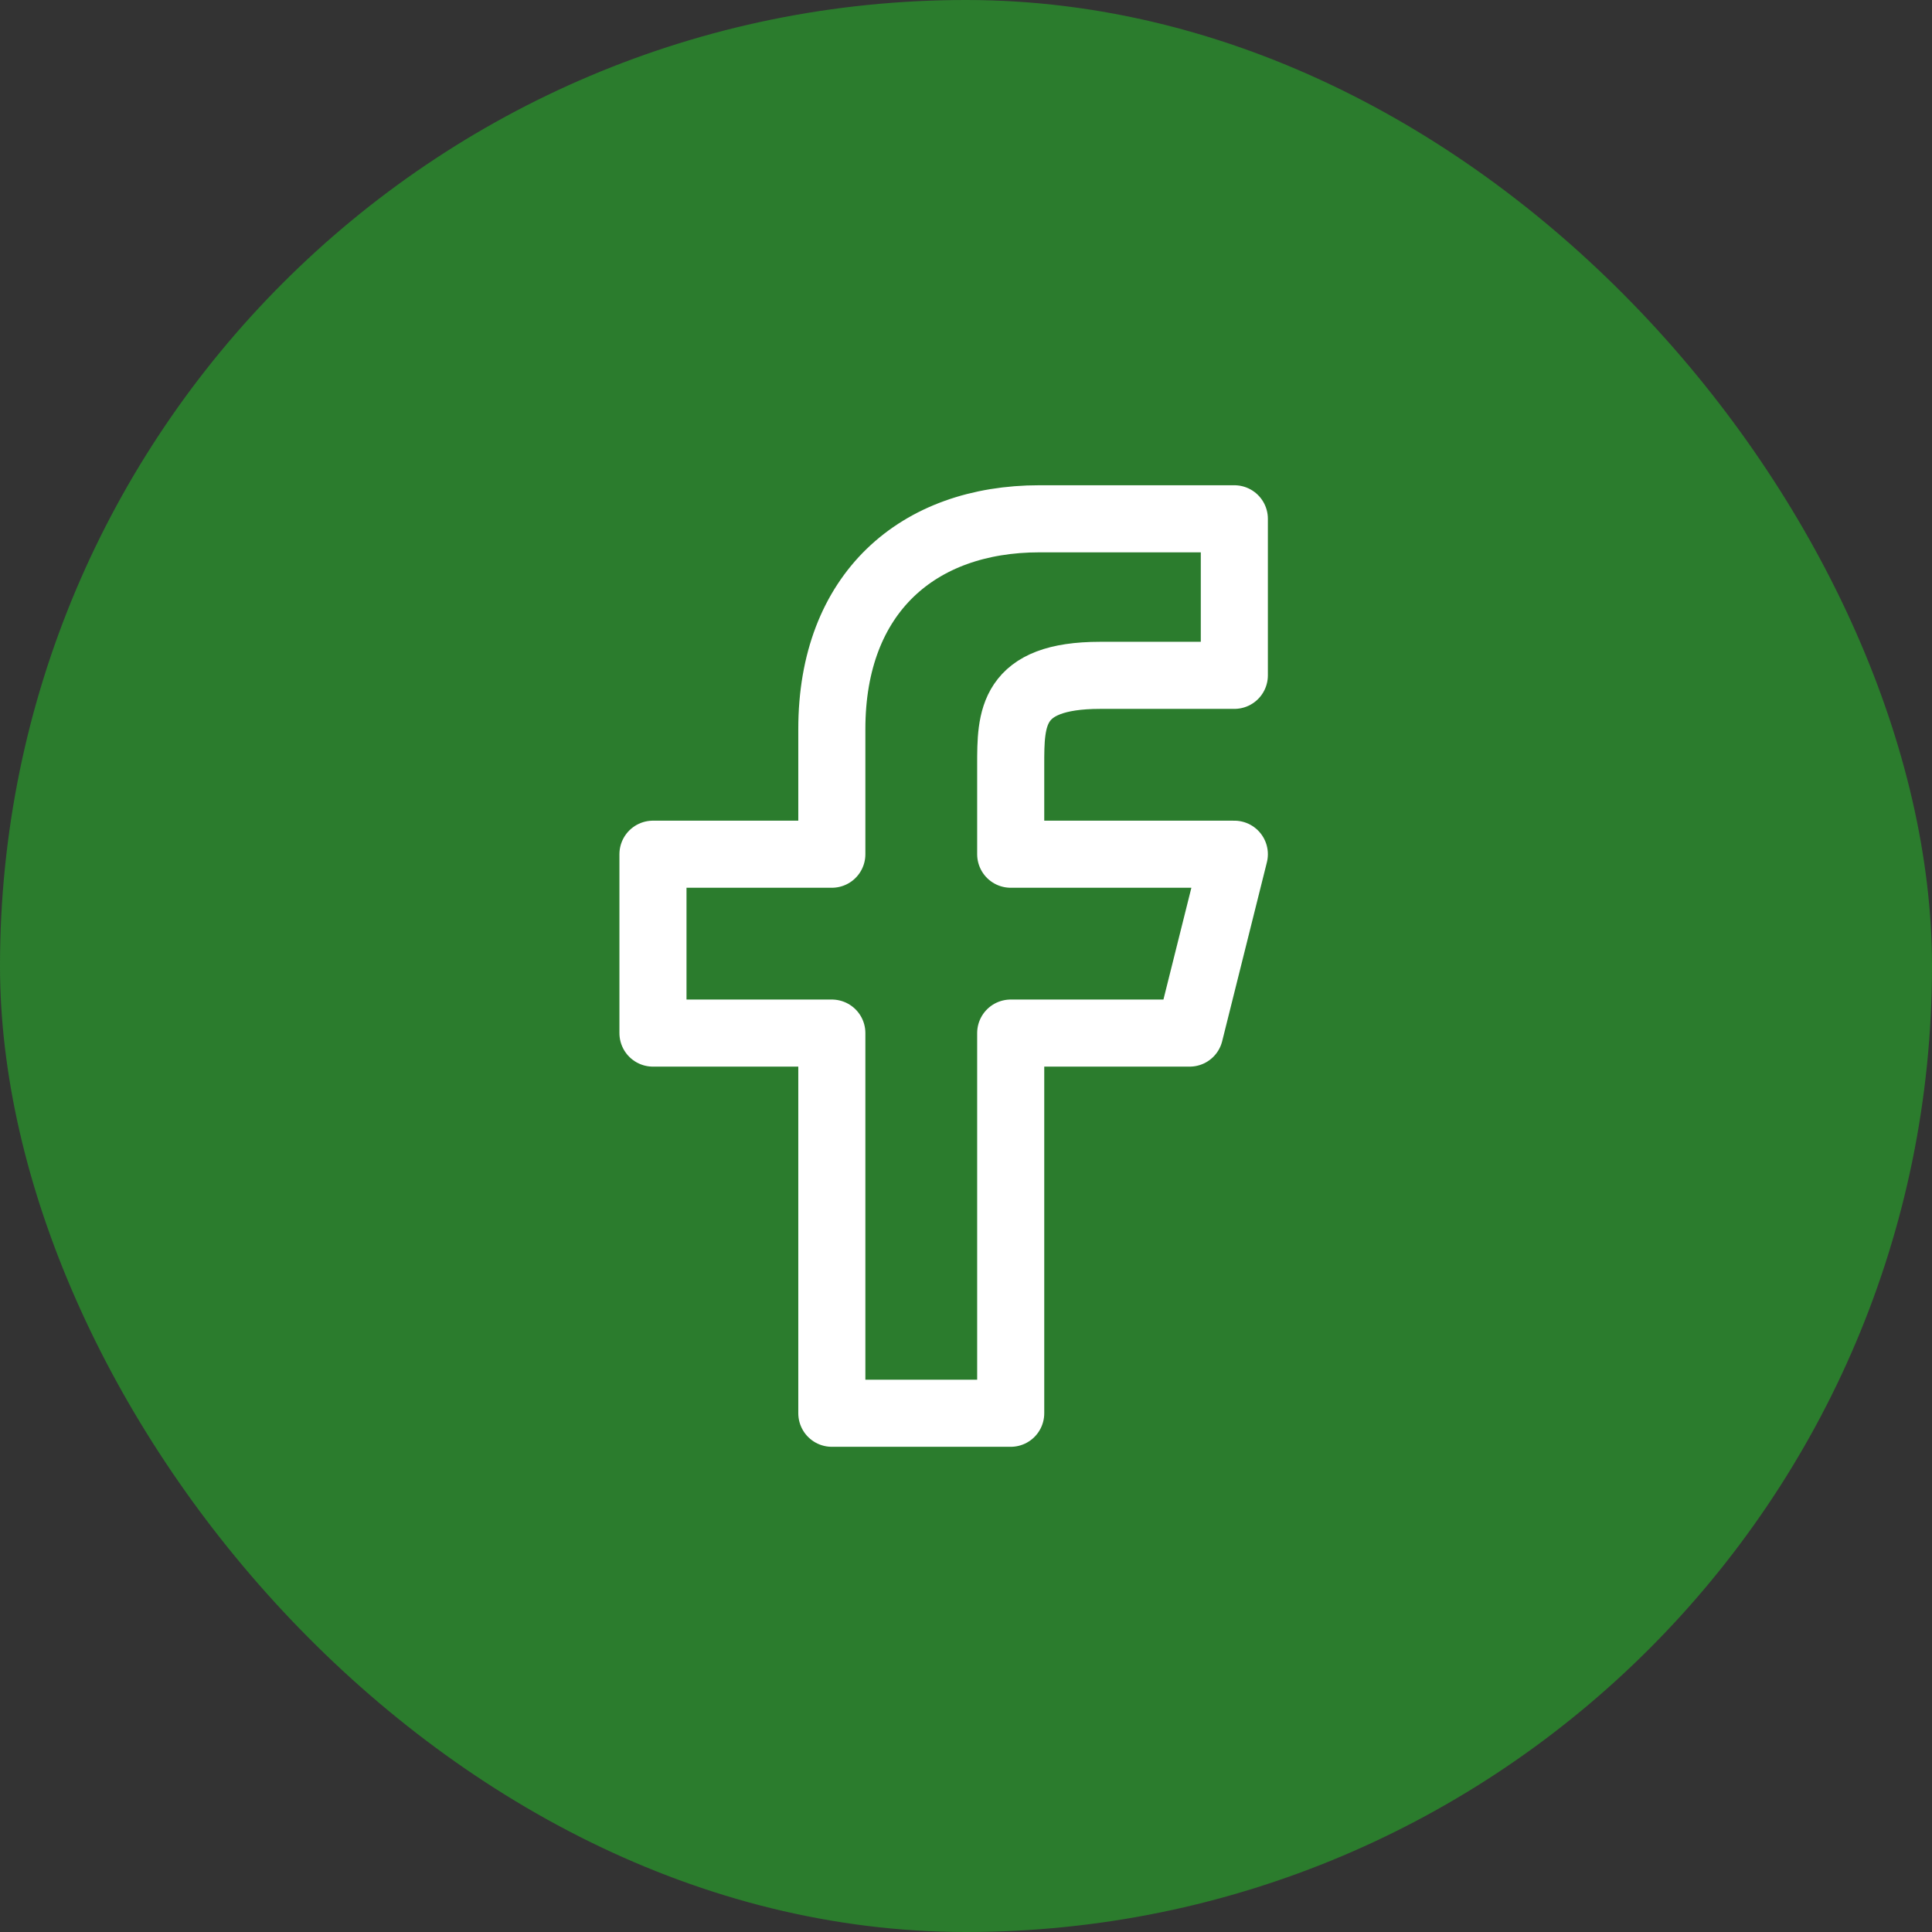
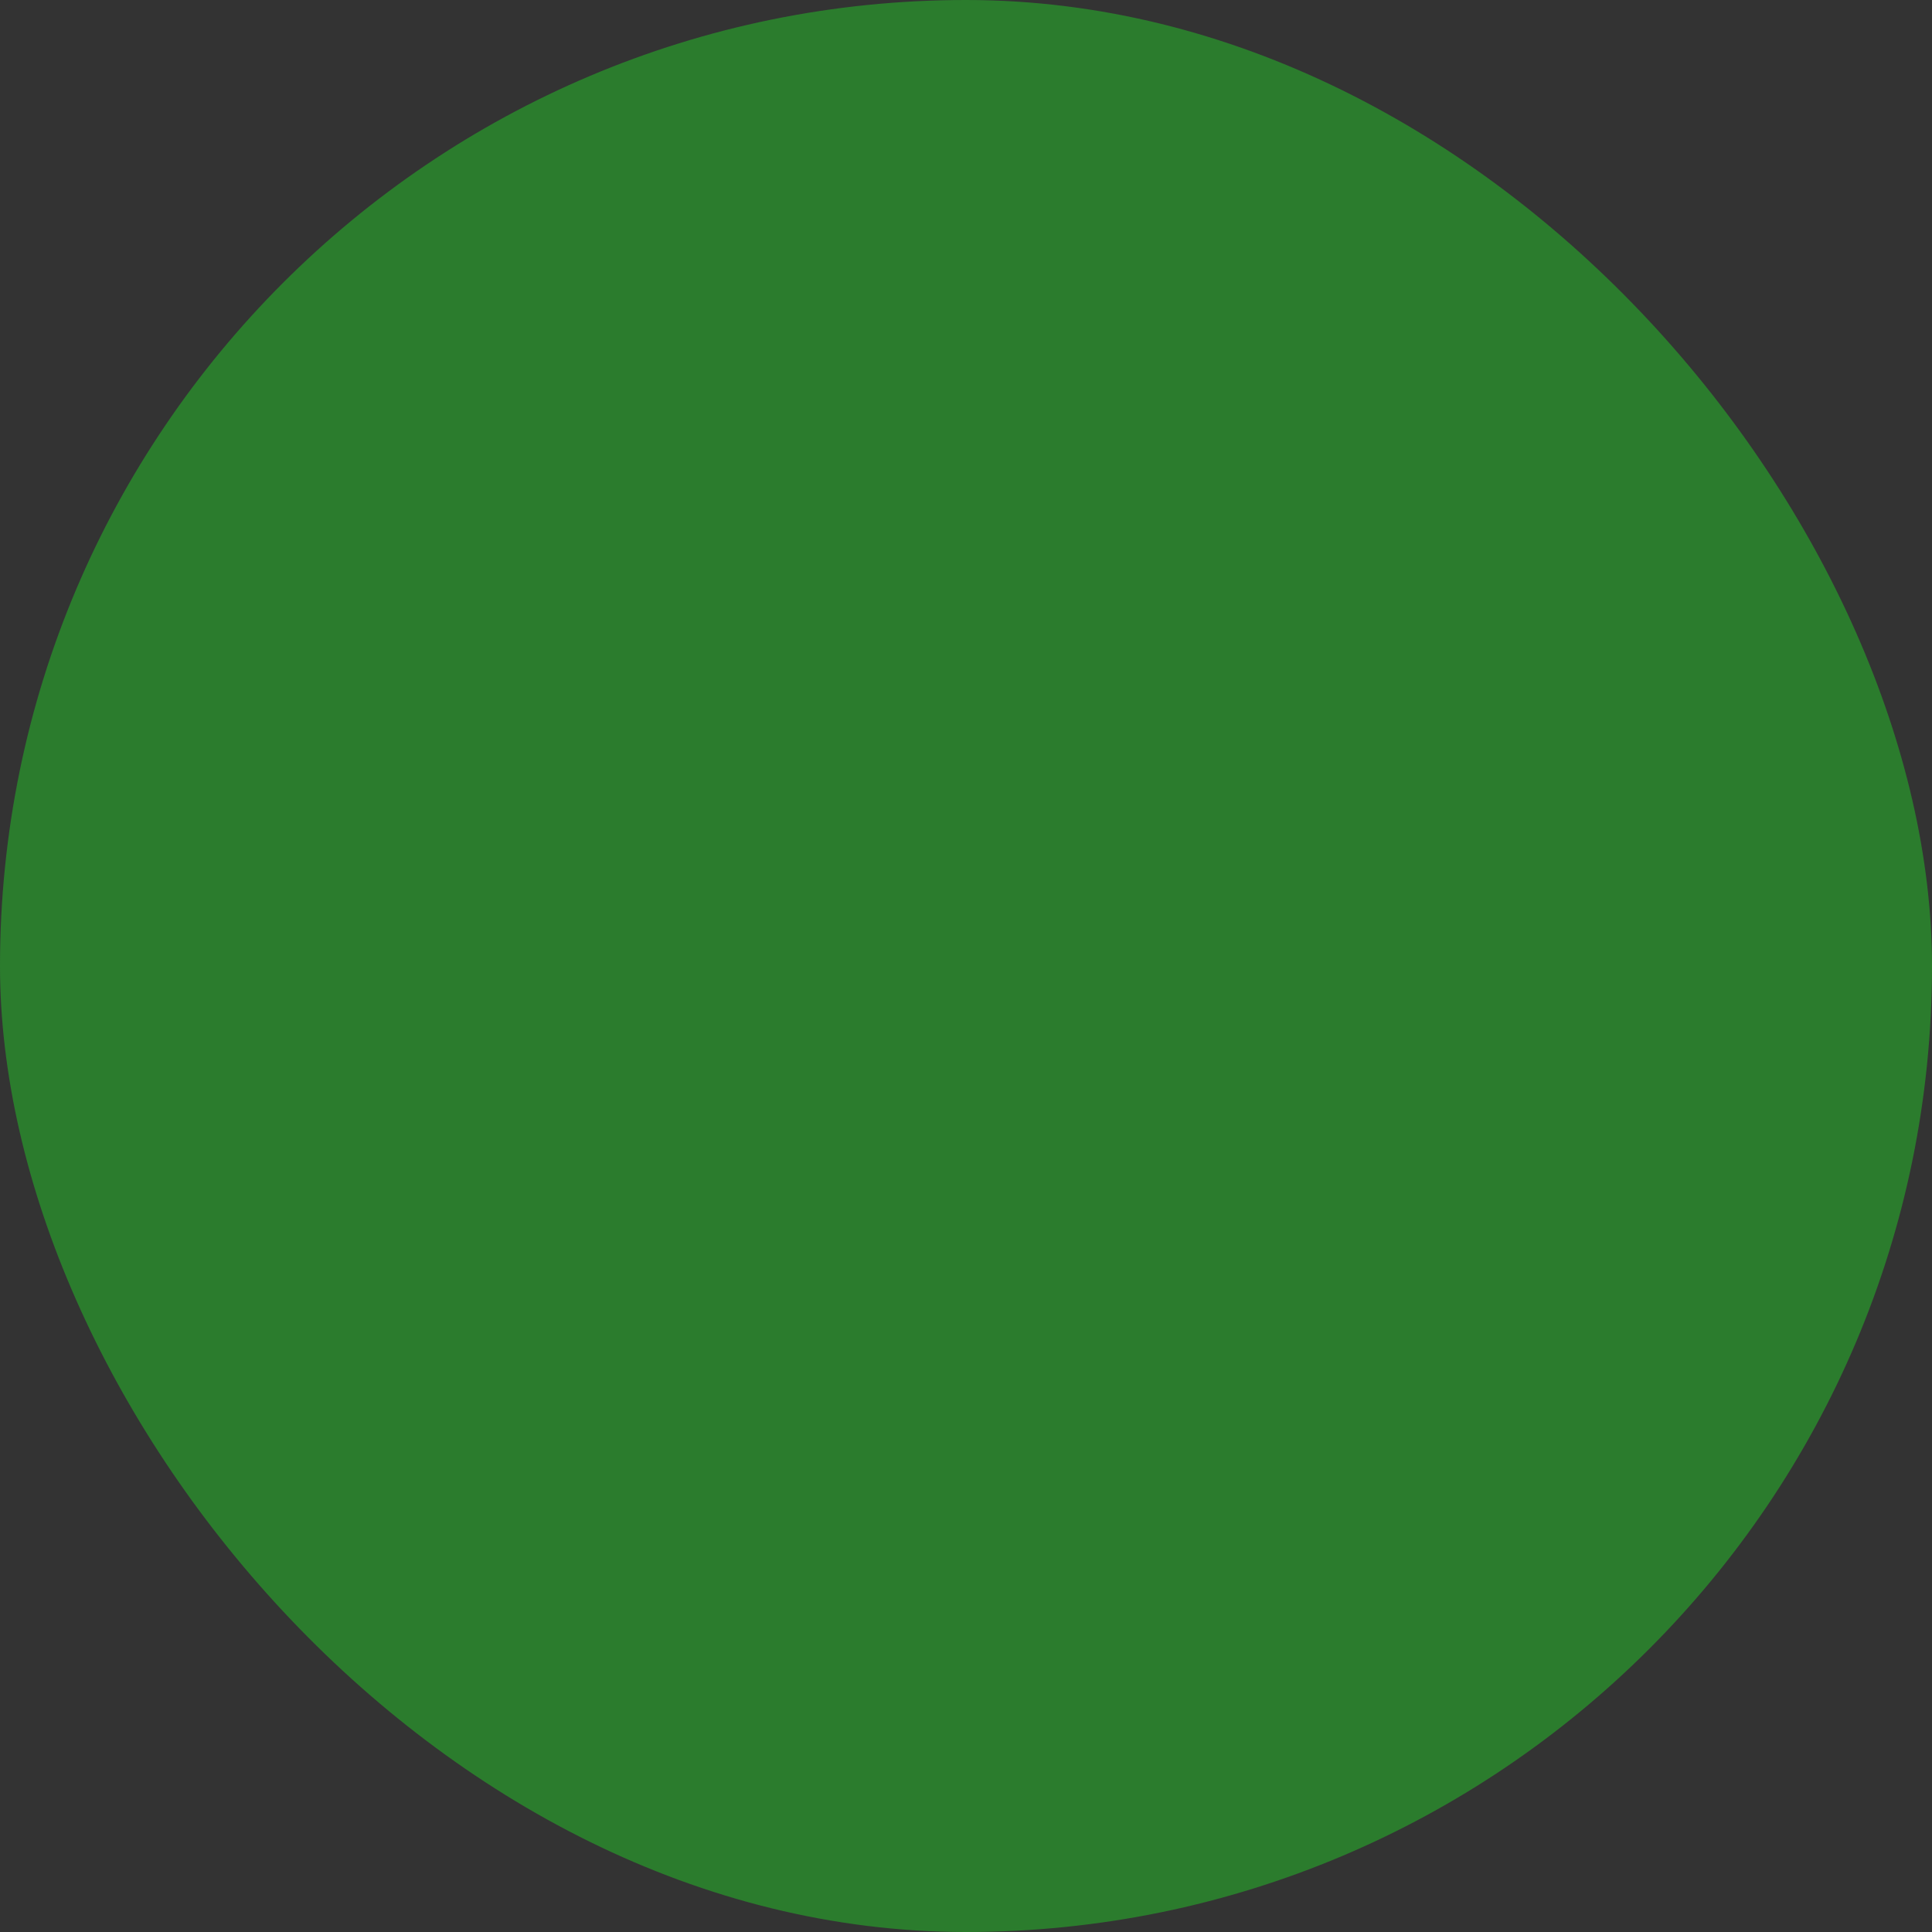
<svg xmlns="http://www.w3.org/2000/svg" width="36" height="36" viewBox="0 0 36 36" fill="none">
  <rect x="0" y="0" width="36" height="36" fill="#333333" stroke="none" />
  <rect width="36" height="36" rx="18" fill="#2B7C2D" />
-   <path d="M18.833 19.25H22.167L23 15.917H18.833V14.25C18.833 13.392 18.833 12.584 20.5 12.584H23V9.667C23 9.667 20.453 9.667 19.369 9.667C17.107 9.667 15.5 11.048 15.5 13.584V15.917H12.167V19.25H15.5V26.334H18.833V19.25Z" stroke="white" stroke-width="1.25" stroke-linejoin="round" />
</svg>